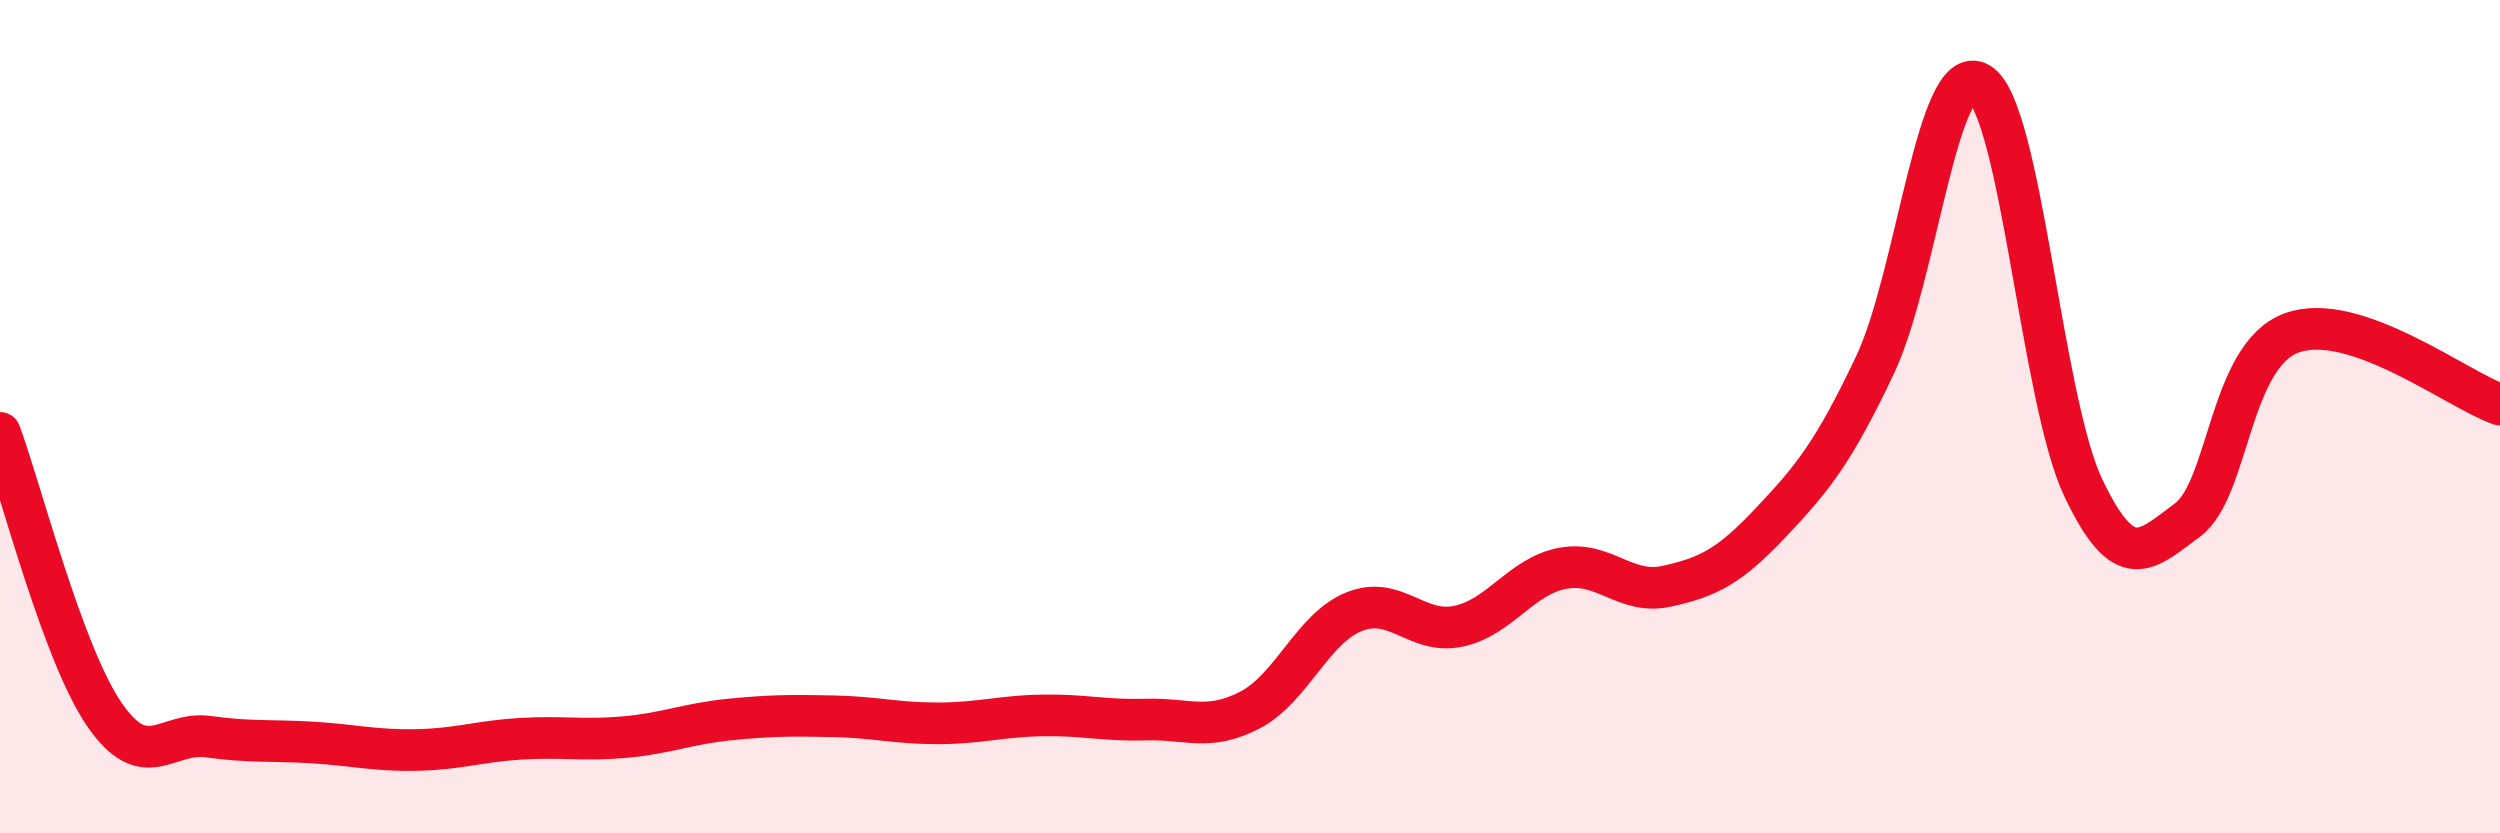
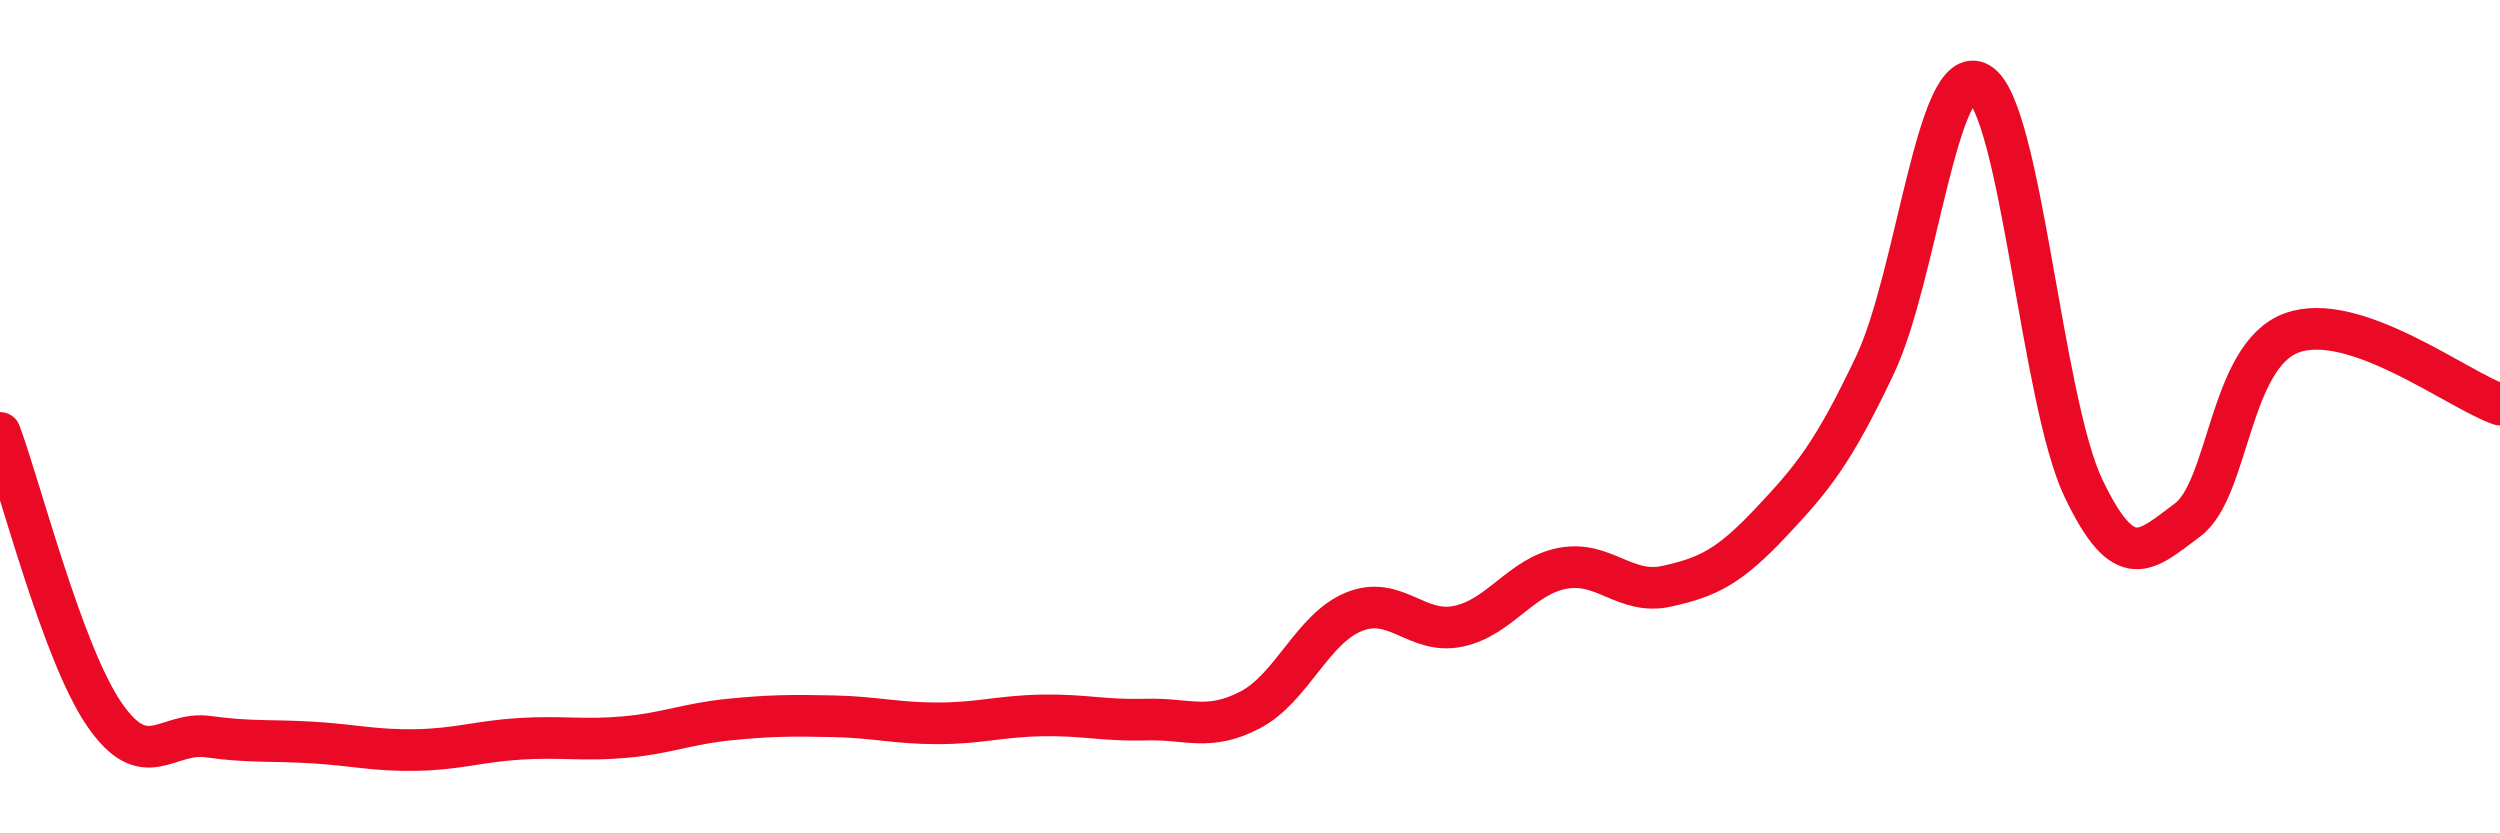
<svg xmlns="http://www.w3.org/2000/svg" width="60" height="20" viewBox="0 0 60 20">
-   <path d="M 0,10.39 C 0.5,11.74 1.5,15.68 2.5,17.14 C 3.5,18.6 4,17.54 5,17.68 C 6,17.82 6.5,17.76 7.5,17.82 C 8.5,17.88 9,18.02 10,18 C 11,17.98 11.5,17.79 12.5,17.73 C 13.5,17.67 14,17.78 15,17.69 C 16,17.6 16.5,17.37 17.5,17.27 C 18.5,17.17 19,17.17 20,17.19 C 21,17.21 21.5,17.36 22.5,17.36 C 23.5,17.36 24,17.19 25,17.17 C 26,17.15 26.5,17.3 27.5,17.27 C 28.5,17.24 29,17.56 30,17.04 C 31,16.52 31.5,15.08 32.5,14.68 C 33.5,14.28 34,15.24 35,15.03 C 36,14.82 36.5,13.83 37.5,13.64 C 38.5,13.45 39,14.29 40,14.07 C 41,13.85 41.5,13.6 42.5,12.54 C 43.5,11.48 44,10.87 45,8.76 C 46,6.65 46.5,1.41 47.5,2 C 48.5,2.59 49,9.61 50,11.71 C 51,13.81 51.5,13.22 52.5,12.48 C 53.5,11.74 53.5,8.54 55,7.99 C 56.5,7.44 59,9.37 60,9.71L60 20L0 20Z" fill="#EB0A25" opacity="0.1" stroke-linecap="round" stroke-linejoin="round" />
  <path d="M 0,10.39 C 0.5,11.74 1.5,15.68 2.5,17.14 C 3.5,18.6 4,17.54 5,17.68 C 6,17.82 6.5,17.76 7.5,17.82 C 8.5,17.88 9,18.02 10,18 C 11,17.98 11.5,17.79 12.5,17.73 C 13.5,17.67 14,17.78 15,17.69 C 16,17.6 16.5,17.37 17.5,17.27 C 18.5,17.17 19,17.17 20,17.19 C 21,17.21 21.5,17.36 22.5,17.36 C 23.5,17.36 24,17.19 25,17.17 C 26,17.15 26.5,17.3 27.5,17.27 C 28.5,17.24 29,17.56 30,17.04 C 31,16.52 31.5,15.08 32.5,14.68 C 33.5,14.28 34,15.24 35,15.03 C 36,14.82 36.5,13.83 37.5,13.64 C 38.5,13.45 39,14.29 40,14.07 C 41,13.85 41.5,13.6 42.5,12.54 C 43.5,11.48 44,10.87 45,8.76 C 46,6.65 46.5,1.41 47.5,2 C 48.5,2.59 49,9.61 50,11.71 C 51,13.81 51.5,13.22 52.5,12.48 C 53.5,11.74 53.5,8.54 55,7.99 C 56.5,7.44 59,9.37 60,9.71" stroke="#EB0A25" stroke-width="1" fill="none" stroke-linecap="round" stroke-linejoin="round" />
</svg>